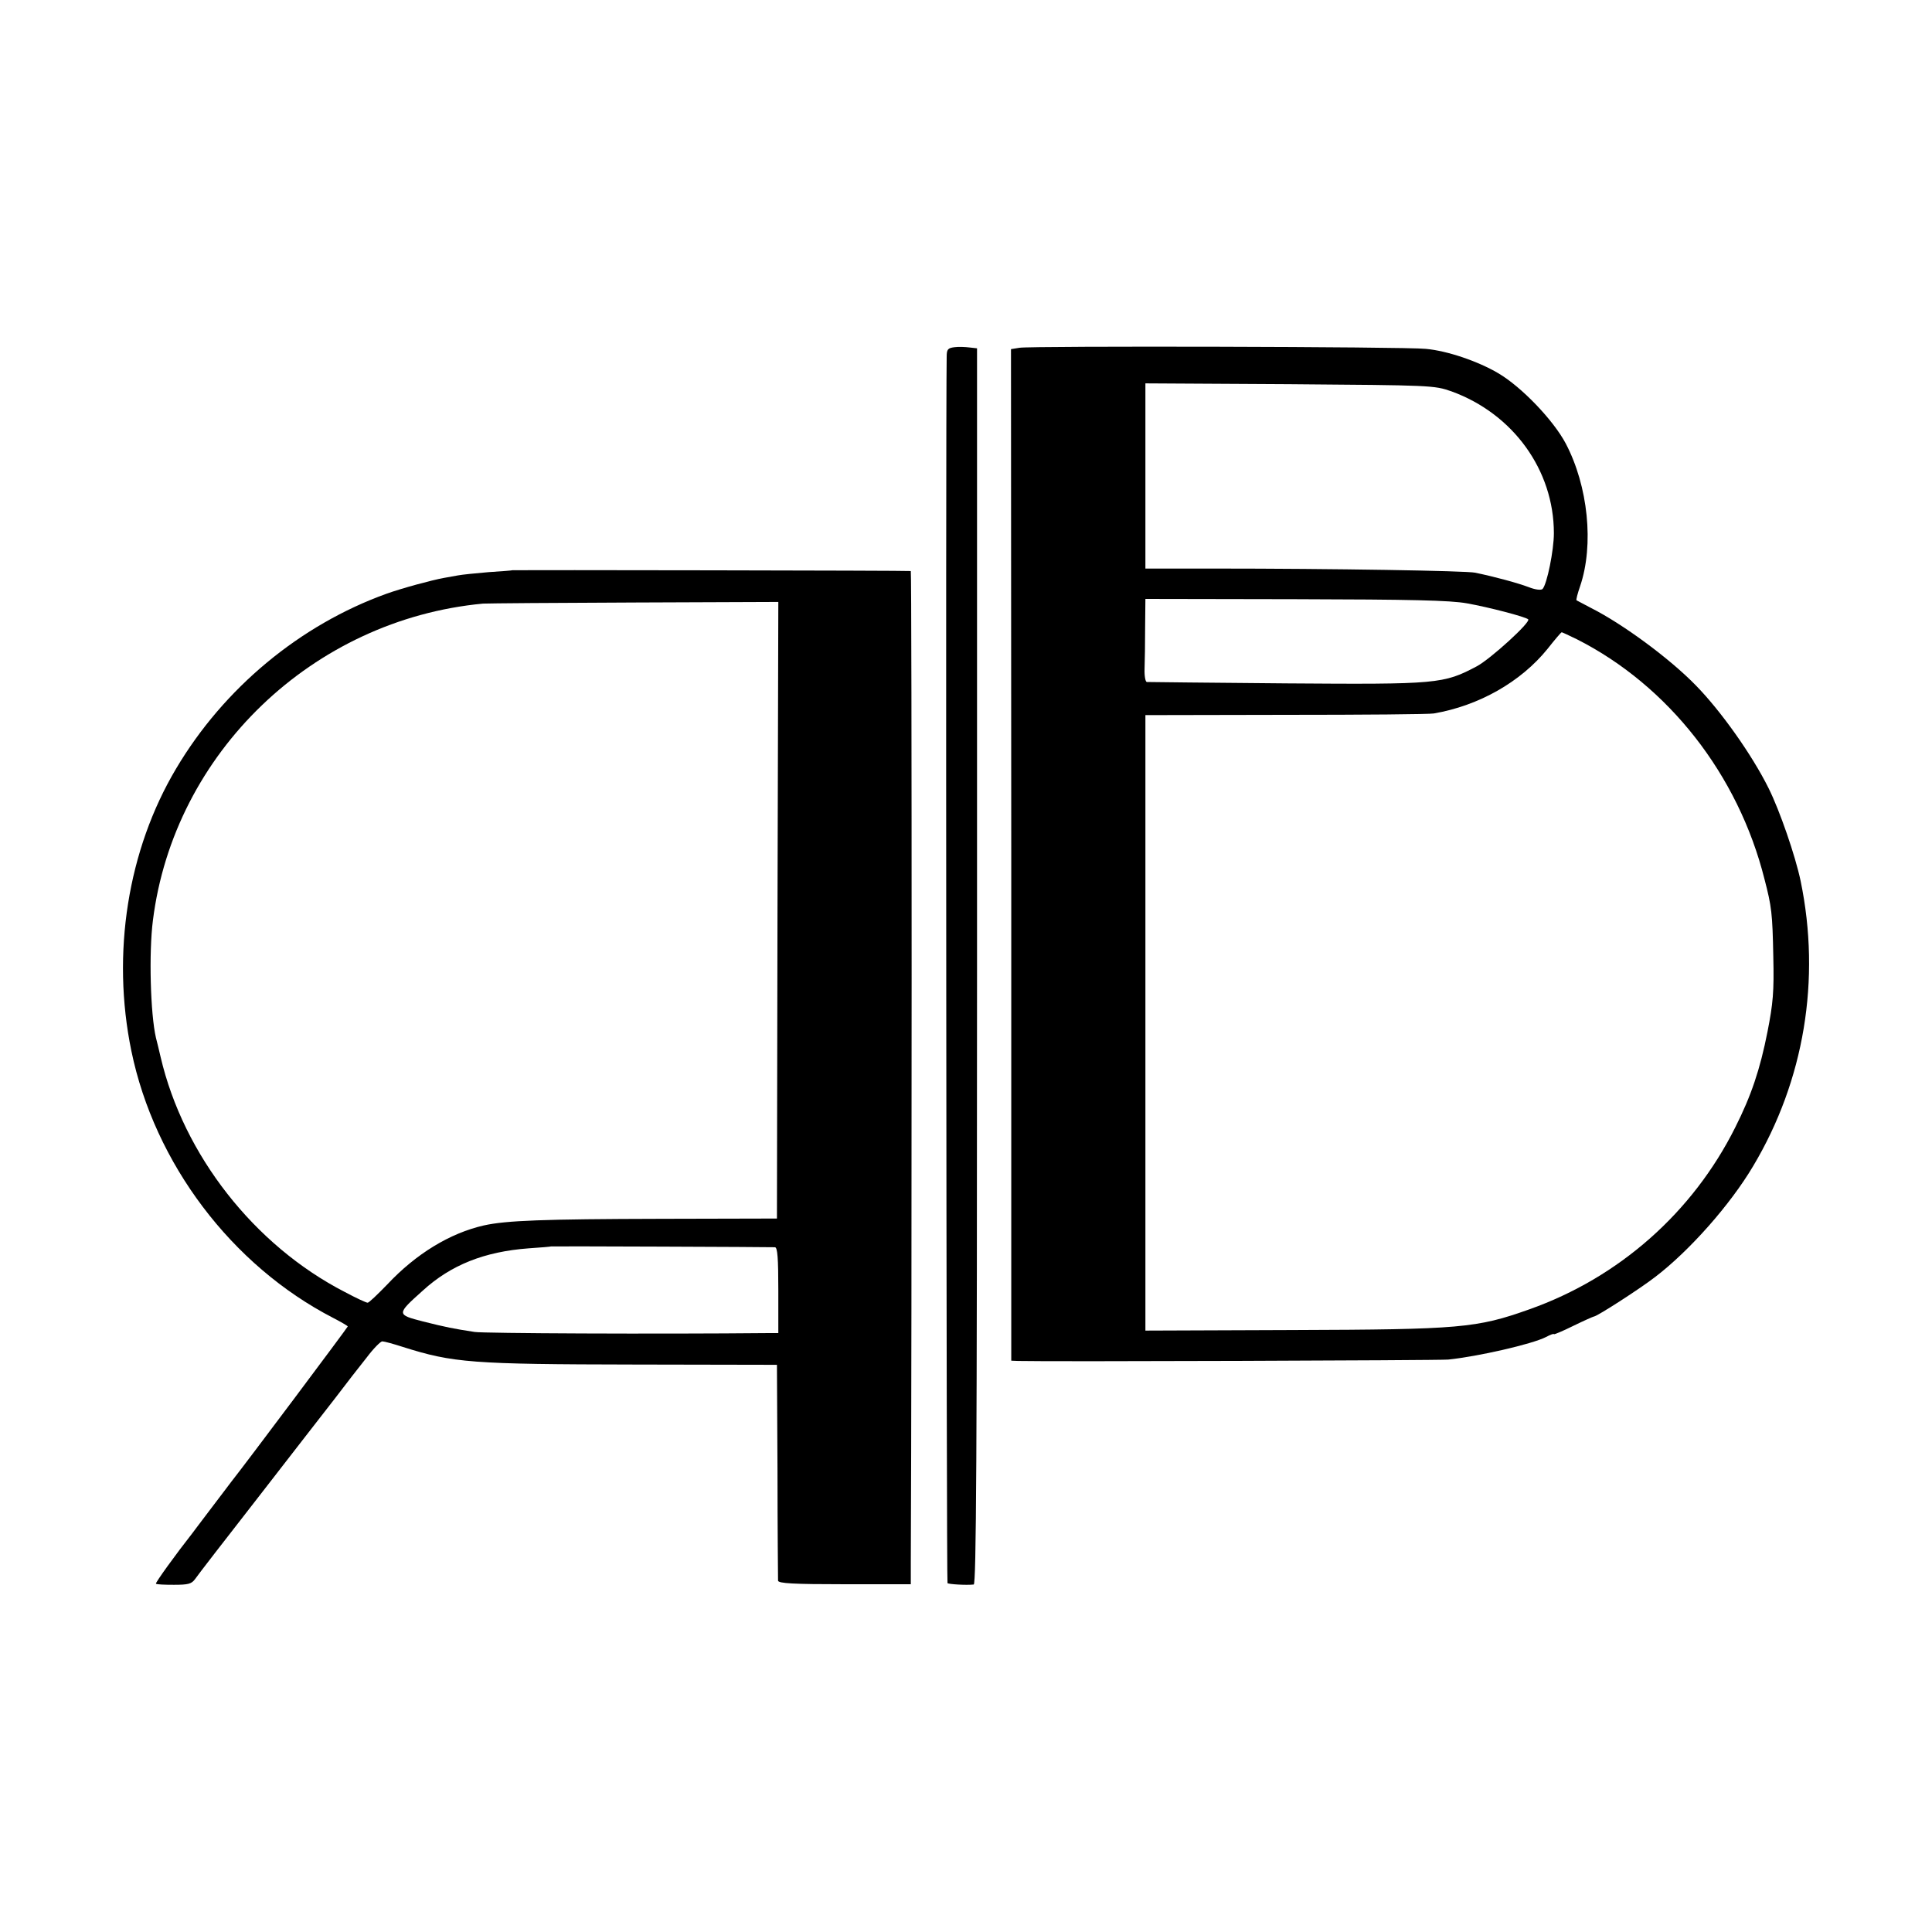
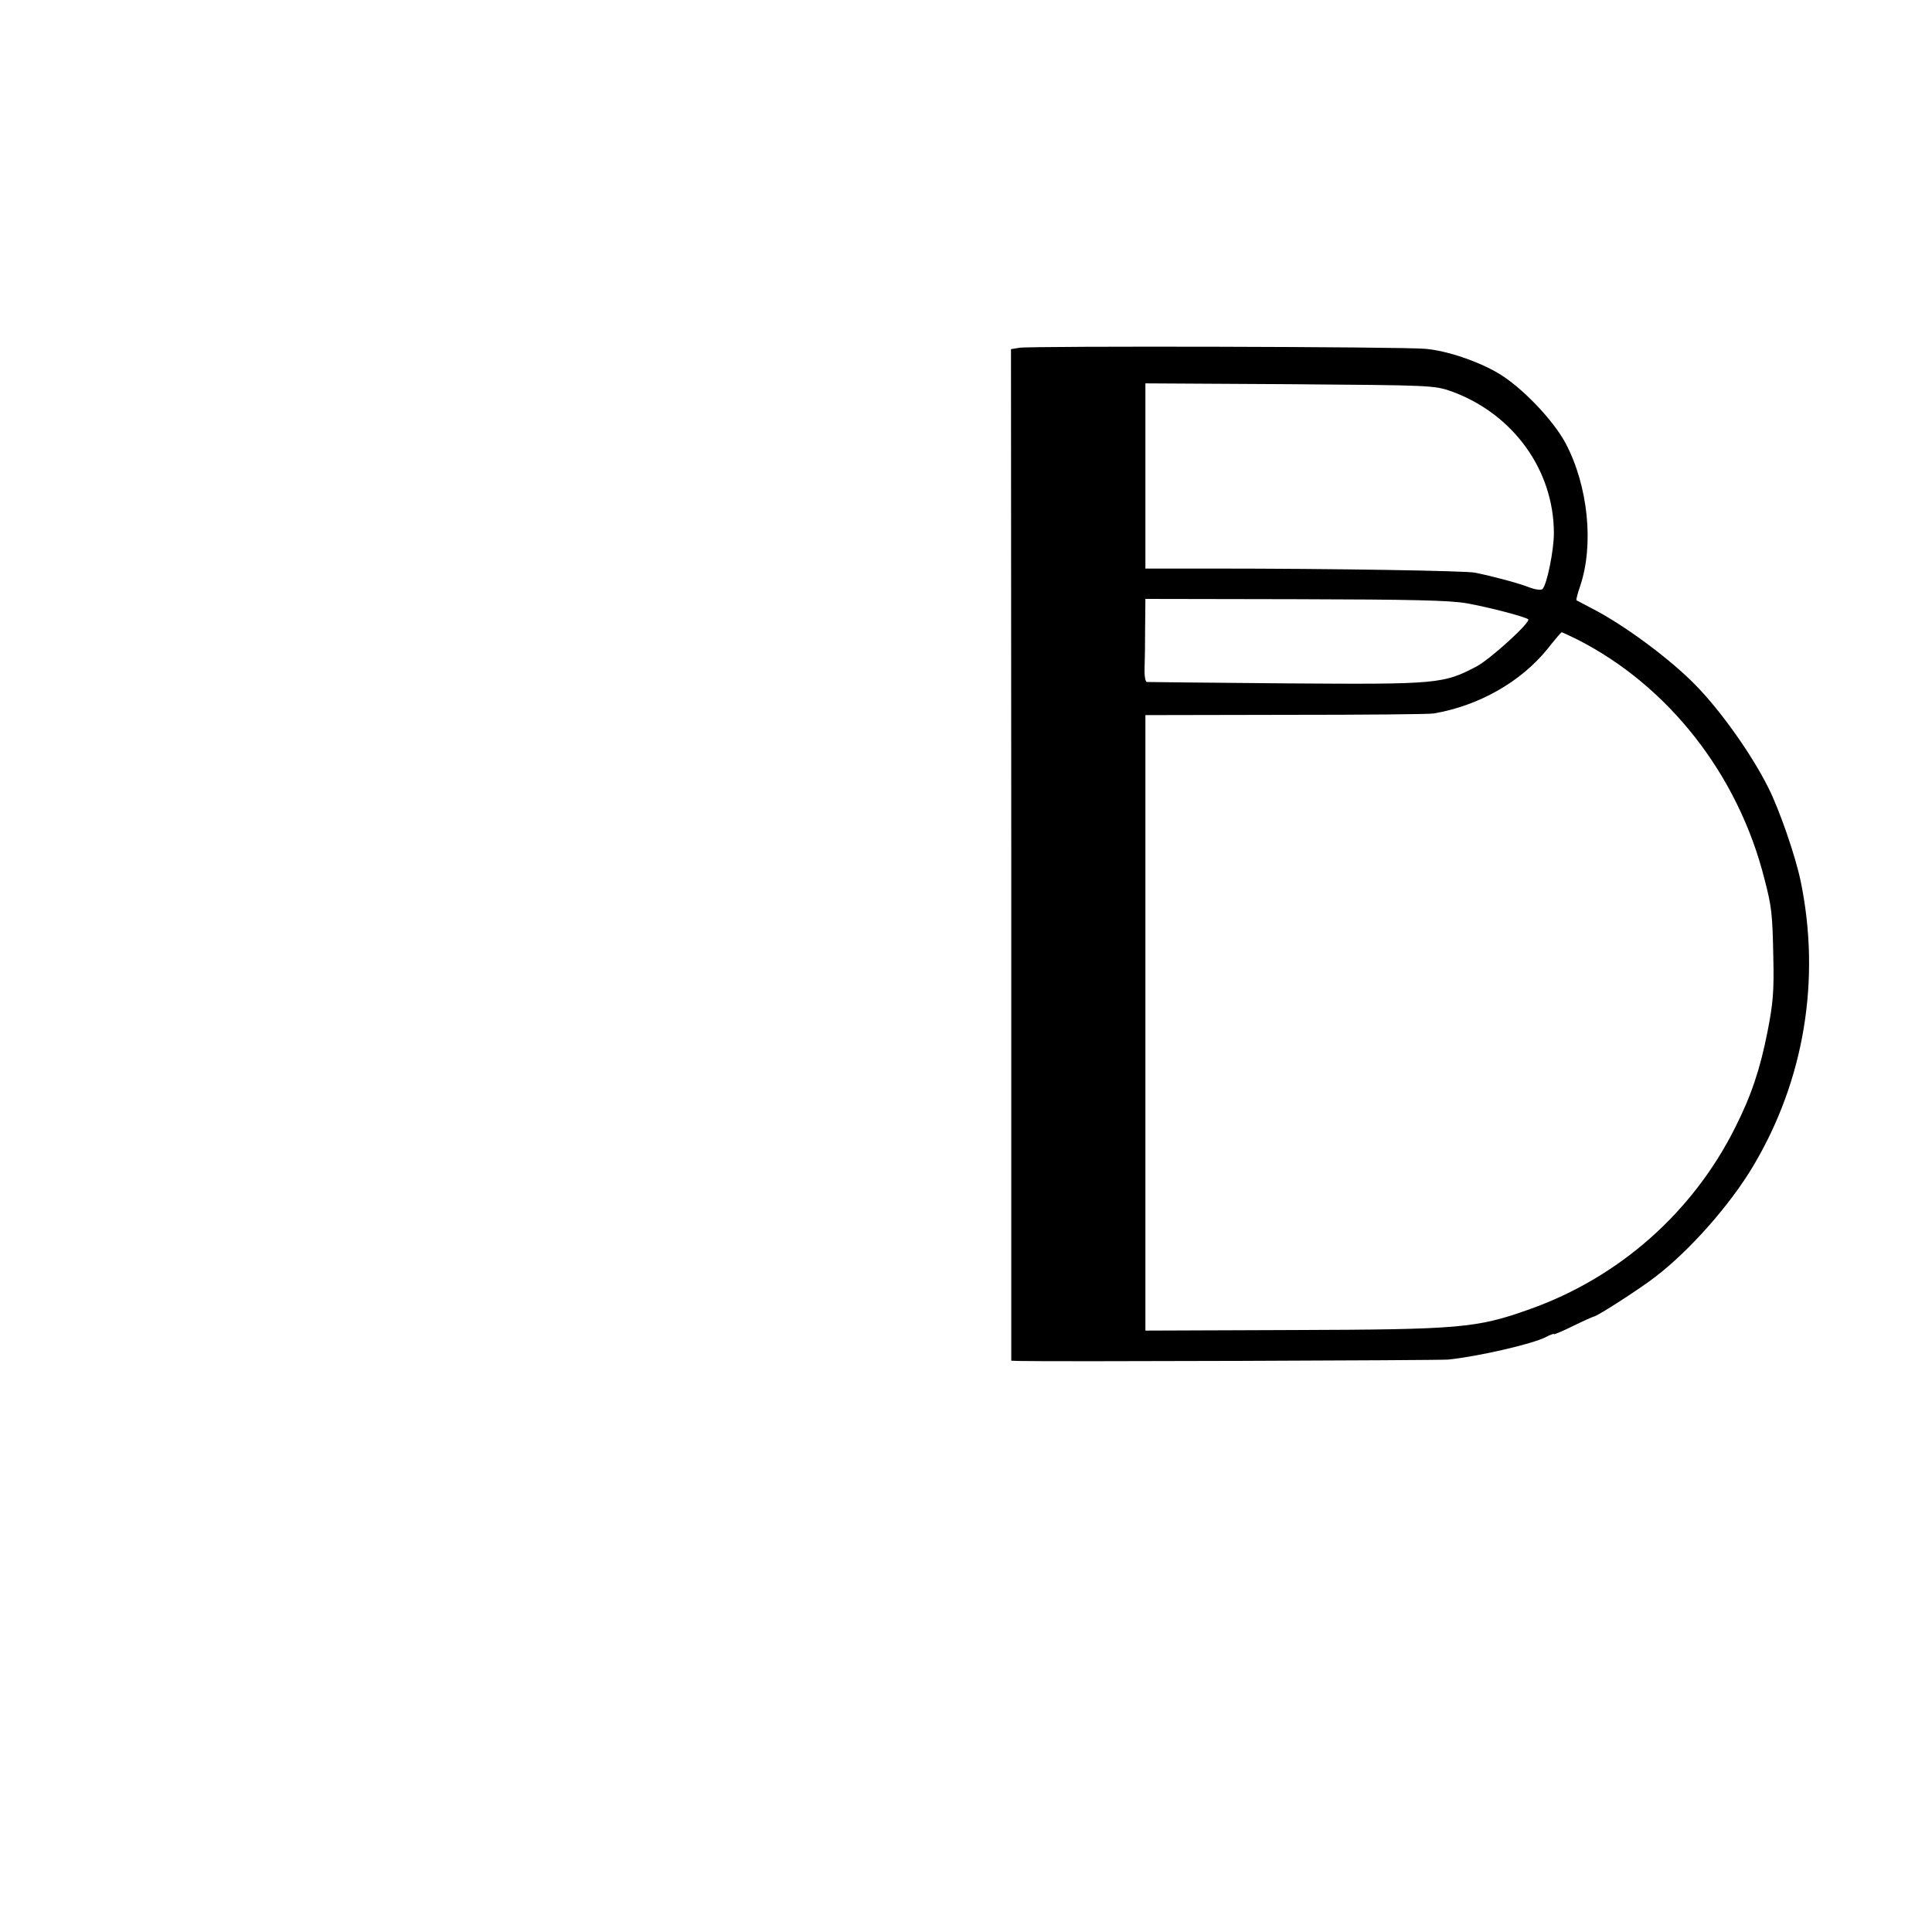
<svg xmlns="http://www.w3.org/2000/svg" version="1.0" width="700pt" height="700pt" viewBox="0 0 700 700" preserveAspectRatio="xMidYMid meet">
  <g transform="translate(0,700) scale(0.1,-0.1)" fill="#000000" stroke="none">
-     <path d="M3458 5742 c-24 -3 -28 -8 -28 -35 -4 -230 -1 -4440 3 -4443 4 -4 67 -8 95 -5 9 1 12 456 12 2240 l0 2239 -27 3 c-16 2 -40 3 -55 1z" />
    <path d="M3694 5740 l-31 -5 1 -1832 0 -1833 25 -1 c105 -3 1525 2 1558 5 107 11 305 56 355 82 15 8 28 13 28 10 0 -2 32 11 70 30 39 19 73 34 75 34 11 0 169 102 223 144 124 95 271 261 354 401 185 310 246 676 172 1033 -19 91 -76 256 -116 336 -60 121 -173 280 -263 372 -94 97 -265 223 -380 281 -27 14 -51 27 -53 28 -2 2 4 25 13 51 51 150 29 363 -52 517 -45 85 -161 206 -245 255 -73 43 -184 81 -262 88 -73 8 -1428 11 -1472 4z m1565 -158 c223 -81 371 -285 371 -514 0 -62 -25 -185 -41 -202 -5 -5 -26 -3 -51 7 -40 15 -121 37 -193 52 -31 7 -516 15 -947 15 l-248 0 0 335 0 336 523 -3 c514 -4 523 -4 586 -26z m56 -768 c79 -14 213 -49 222 -58 10 -10 -136 -143 -186 -170 -121 -64 -141 -66 -690 -62 -273 2 -500 5 -506 5 -5 1 -9 22 -8 48 1 27 2 94 2 151 l1 102 543 -1 c421 -1 560 -4 622 -15z m398 -130 c332 -168 585 -491 680 -869 26 -100 29 -124 32 -281 3 -128 -1 -170 -21 -272 -27 -137 -59 -232 -117 -347 -154 -308 -421 -544 -746 -659 -191 -68 -250 -73 -858 -75 l-533 -2 0 1115 0 1115 508 1 c279 0 521 2 537 5 163 28 315 114 412 234 26 33 49 60 51 60 1 1 26 -11 55 -25z" />
-     <path d="M1857 4934 c-1 -1 -40 -4 -87 -7 -47 -4 -97 -9 -112 -12 -16 -3 -38 -7 -50 -9 -44 -8 -151 -37 -207 -57 -314 -113 -590 -342 -763 -634 -175 -294 -235 -669 -162 -1023 84 -407 363 -777 731 -967 29 -15 53 -29 53 -31 0 -3 -369 -496 -423 -564 -7 -9 -39 -52 -72 -95 -33 -44 -64 -84 -68 -90 -59 -75 -135 -180 -132 -183 2 -3 32 -4 65 -4 52 0 64 3 77 21 8 12 110 144 227 294 116 150 243 313 281 362 38 50 89 116 114 147 24 32 50 58 56 58 7 0 40 -9 74 -20 183 -58 250 -63 841 -64 l515 -1 2 -385 c0 -212 2 -391 2 -397 1 -10 56 -13 241 -13 l240 0 0 78 c4 854 4 3592 0 3593 -6 2 -1441 4 -1443 3z m960 -1232 l-2 -1117 -420 -1 c-427 -1 -561 -6 -642 -24 -123 -28 -246 -103 -350 -214 -35 -36 -66 -66 -71 -66 -5 0 -42 17 -83 39 -328 169 -584 496 -667 851 -6 25 -13 56 -17 70 -20 86 -26 308 -11 425 76 607 579 1090 1196 1148 19 1 268 3 552 4 l518 2 -3 -1117z m-9 -1221 c9 -1 12 -39 12 -156 l0 -155 -32 0 c-419 -4 -1034 -1 -1068 4 -78 12 -103 17 -187 38 -97 25 -97 26 -1 112 102 93 223 141 383 153 44 3 81 6 82 7 1 1 789 -2 811 -3z" />
  </g>
</svg>